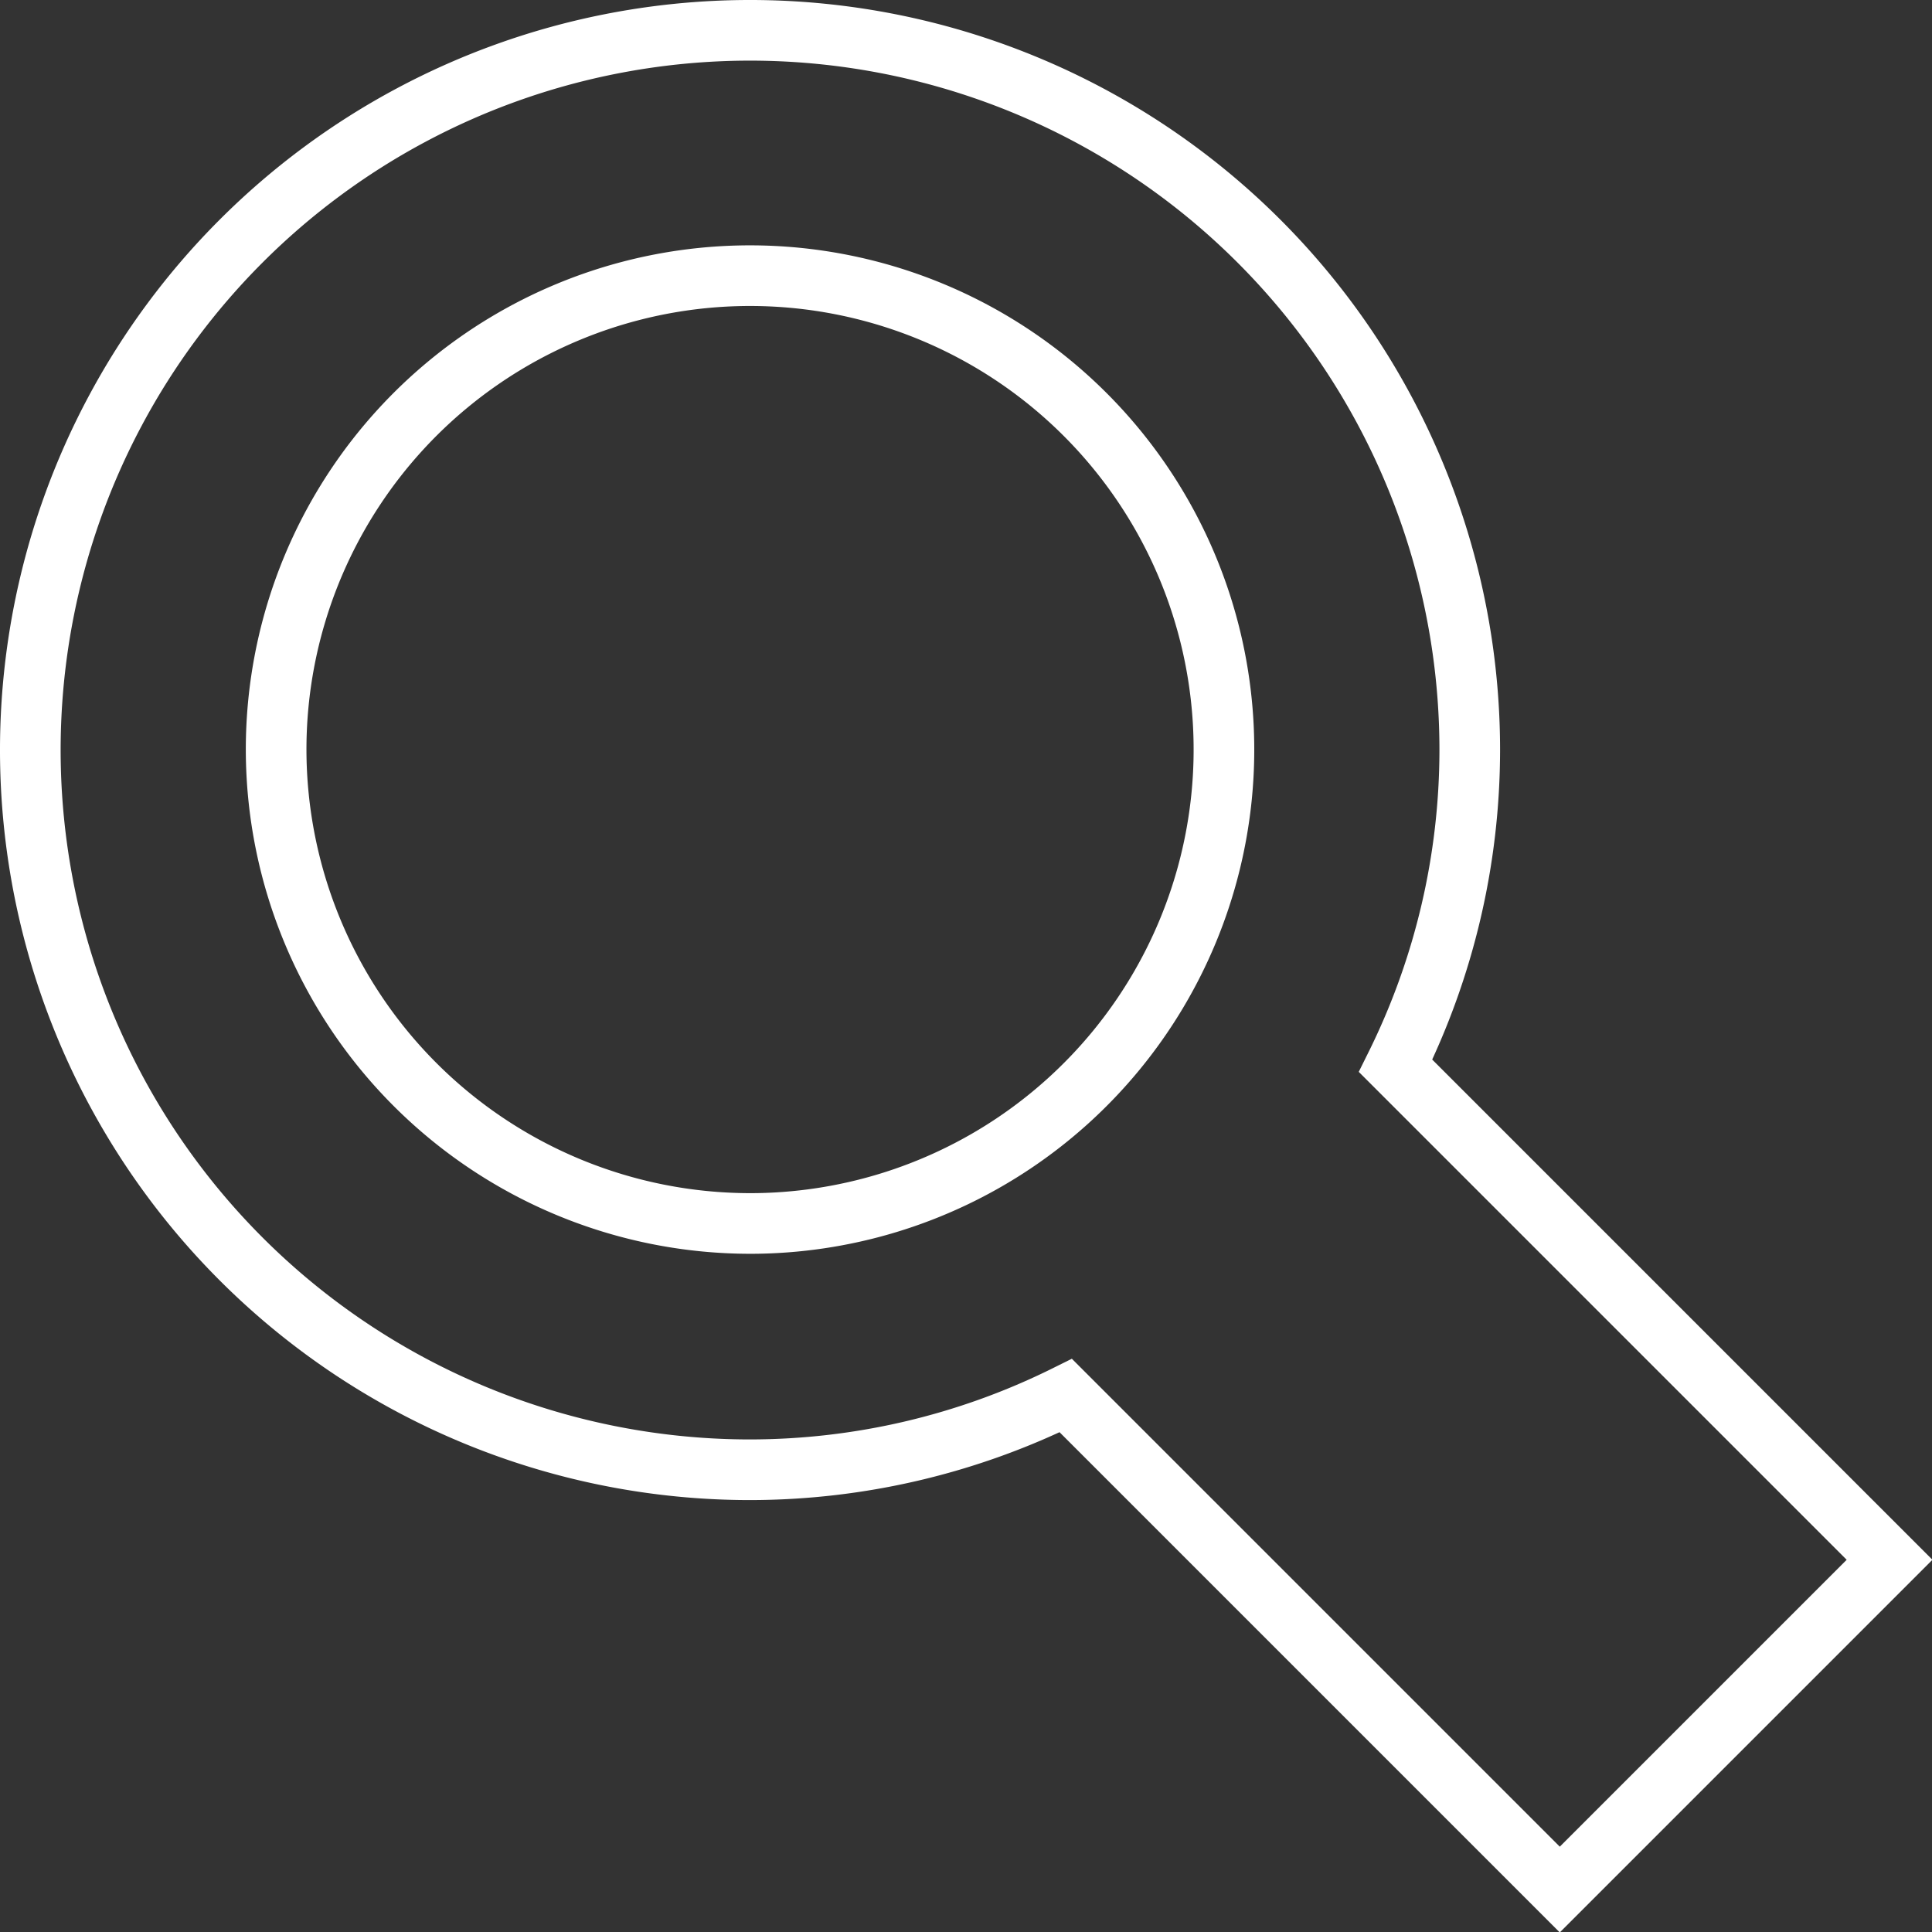
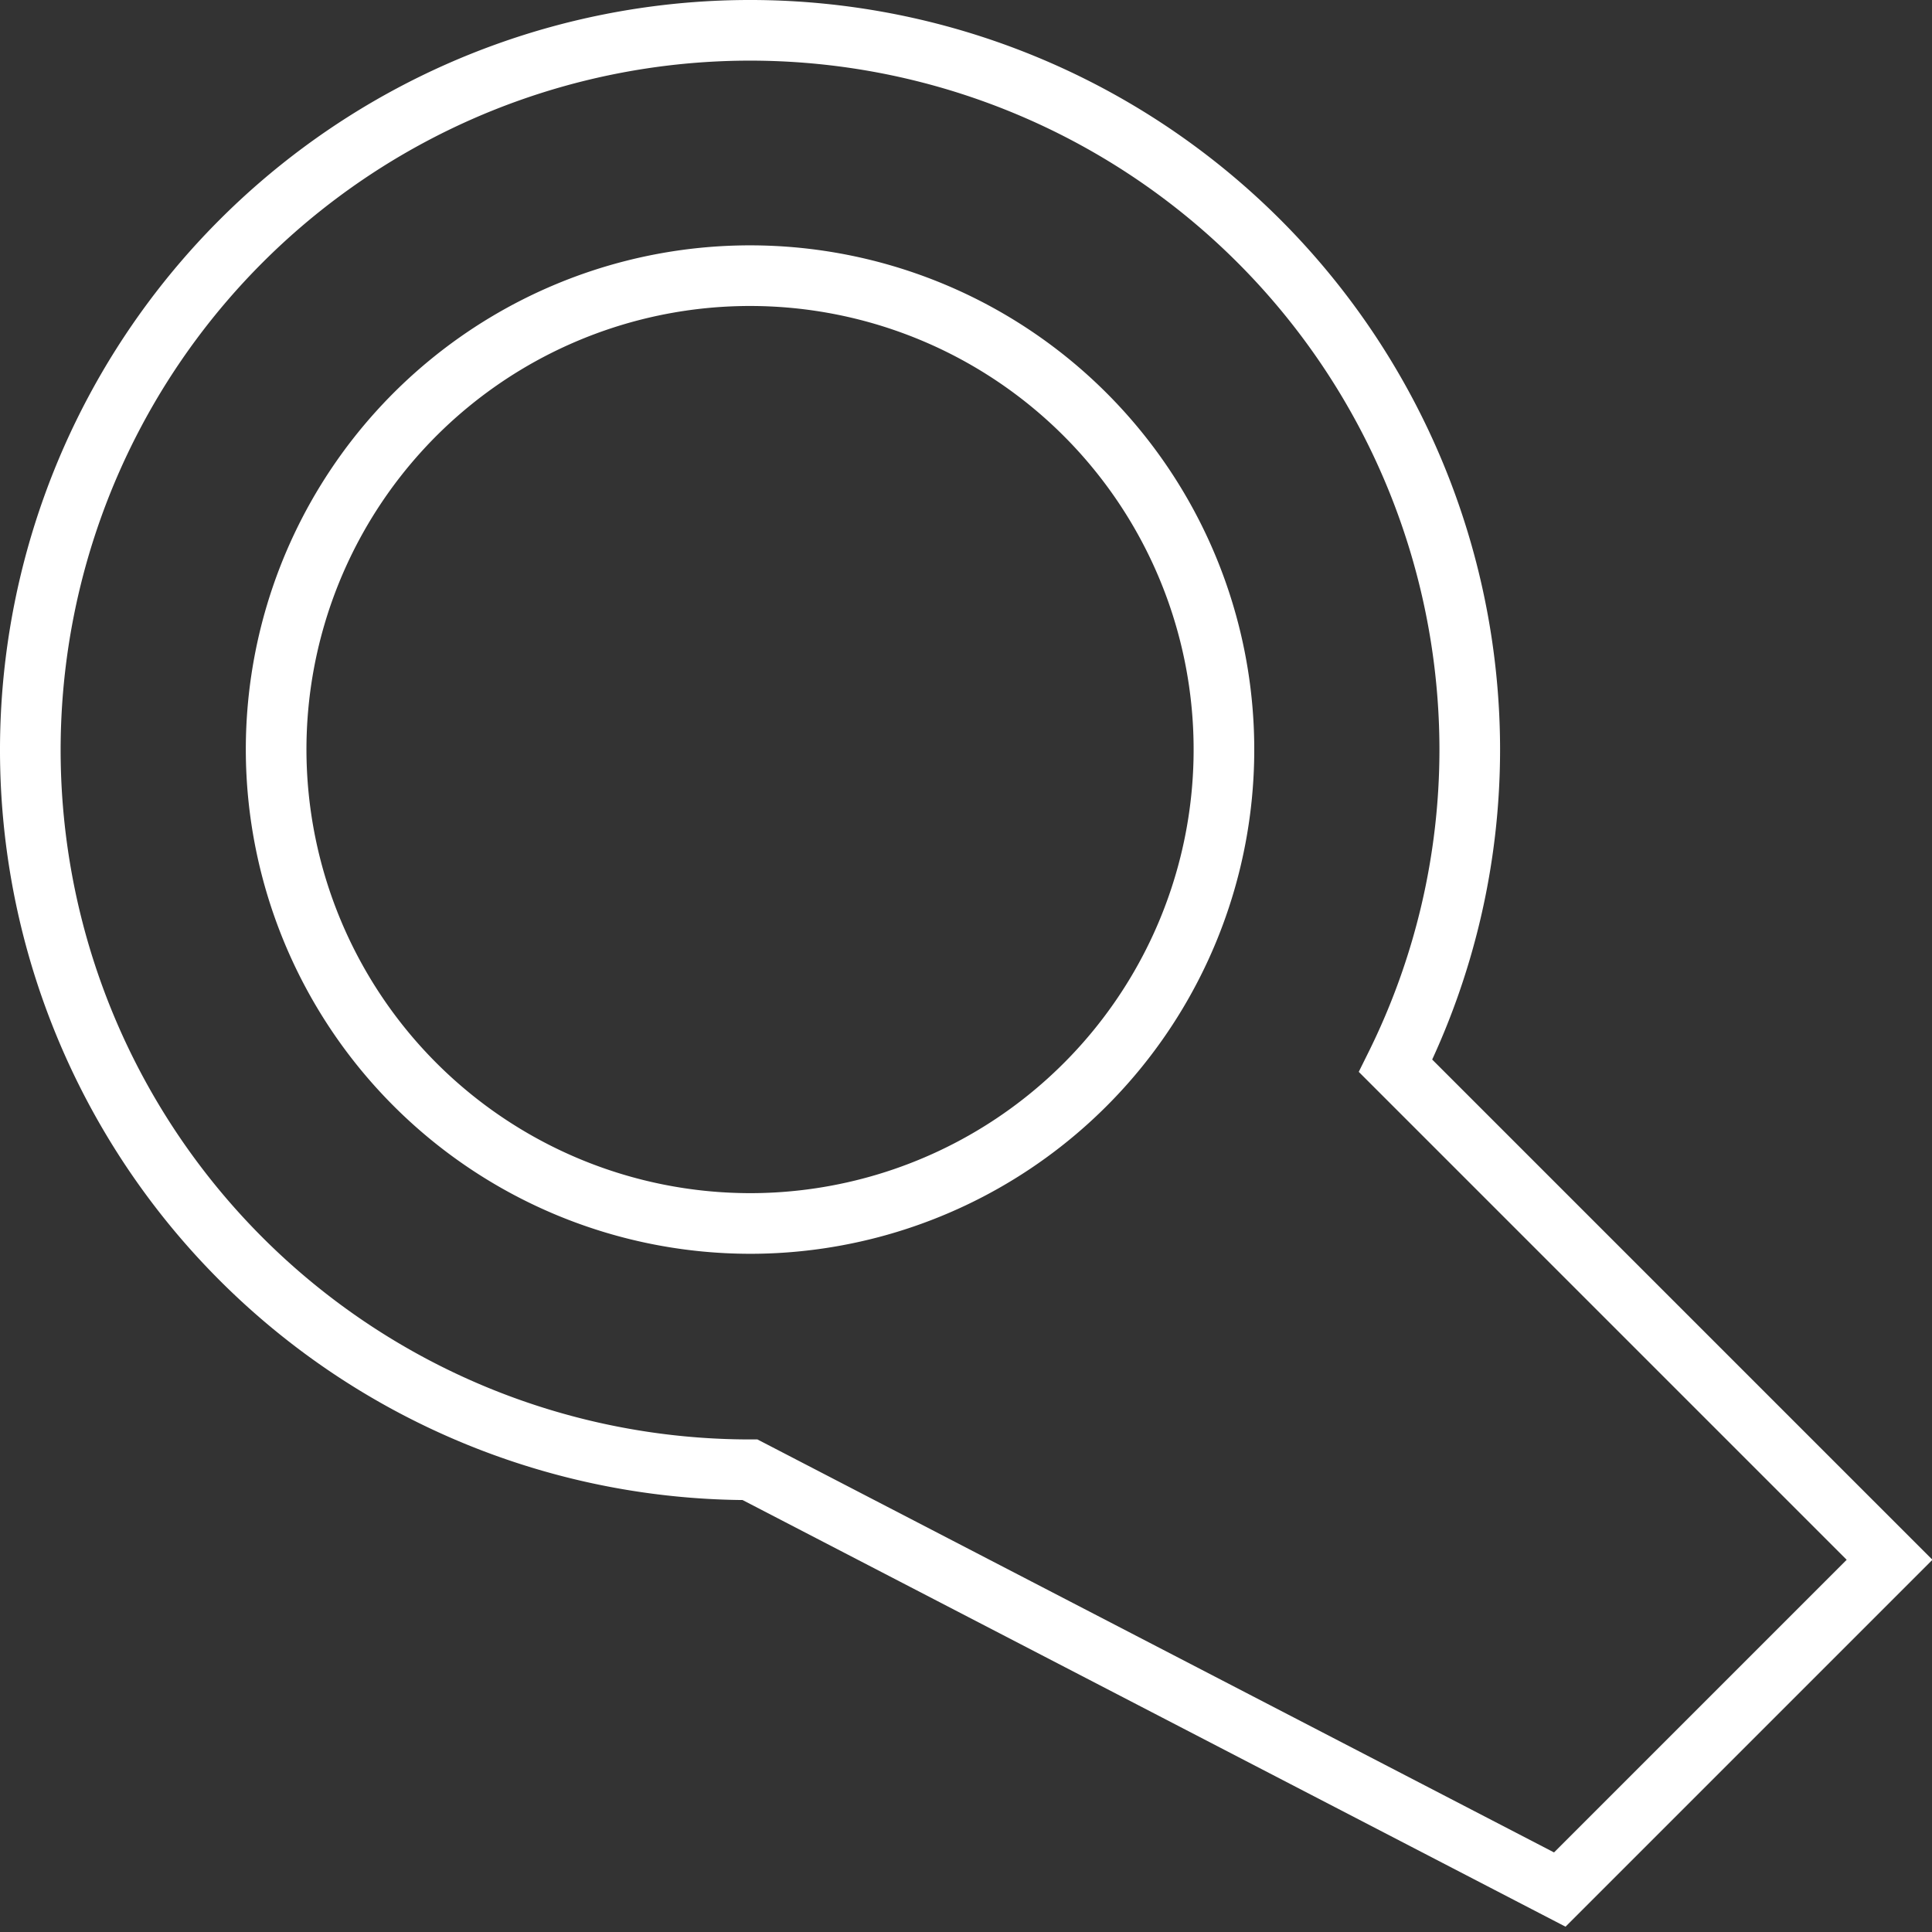
<svg xmlns="http://www.w3.org/2000/svg" id="Layer_1" data-name="Layer 1" viewBox="0 0 41.42 41.42">
  <rect x="0" y="0" width="41.42" height="41.42" fill="#333333" stroke="none" />
  <defs>
    <style>.cls-1{fill:none;stroke:#ffffff;stroke-miterlimit:10;stroke-width:1.3px;}</style>
  </defs>
  <title>Flashback-SearchIconArtboard 53</title>
-   <path class="cls-1" d="M40.51,33.44,29.92,22.85a15.26,15.26,0,0,0,1.59-6.77A15.43,15.43,0,1,0,16.08,31.51a15.26,15.26,0,0,0,6.77-1.59L33.44,40.51ZM5.92,16.08A10.16,10.16,0,1,1,16.08,26.23,10.17,10.17,0,0,1,5.92,16.08Z" />
+   <path class="cls-1" d="M40.51,33.44,29.92,22.85a15.26,15.26,0,0,0,1.59-6.77A15.43,15.43,0,1,0,16.08,31.51L33.44,40.51ZM5.92,16.08A10.16,10.16,0,1,1,16.08,26.23,10.17,10.17,0,0,1,5.92,16.08Z" />
</svg>